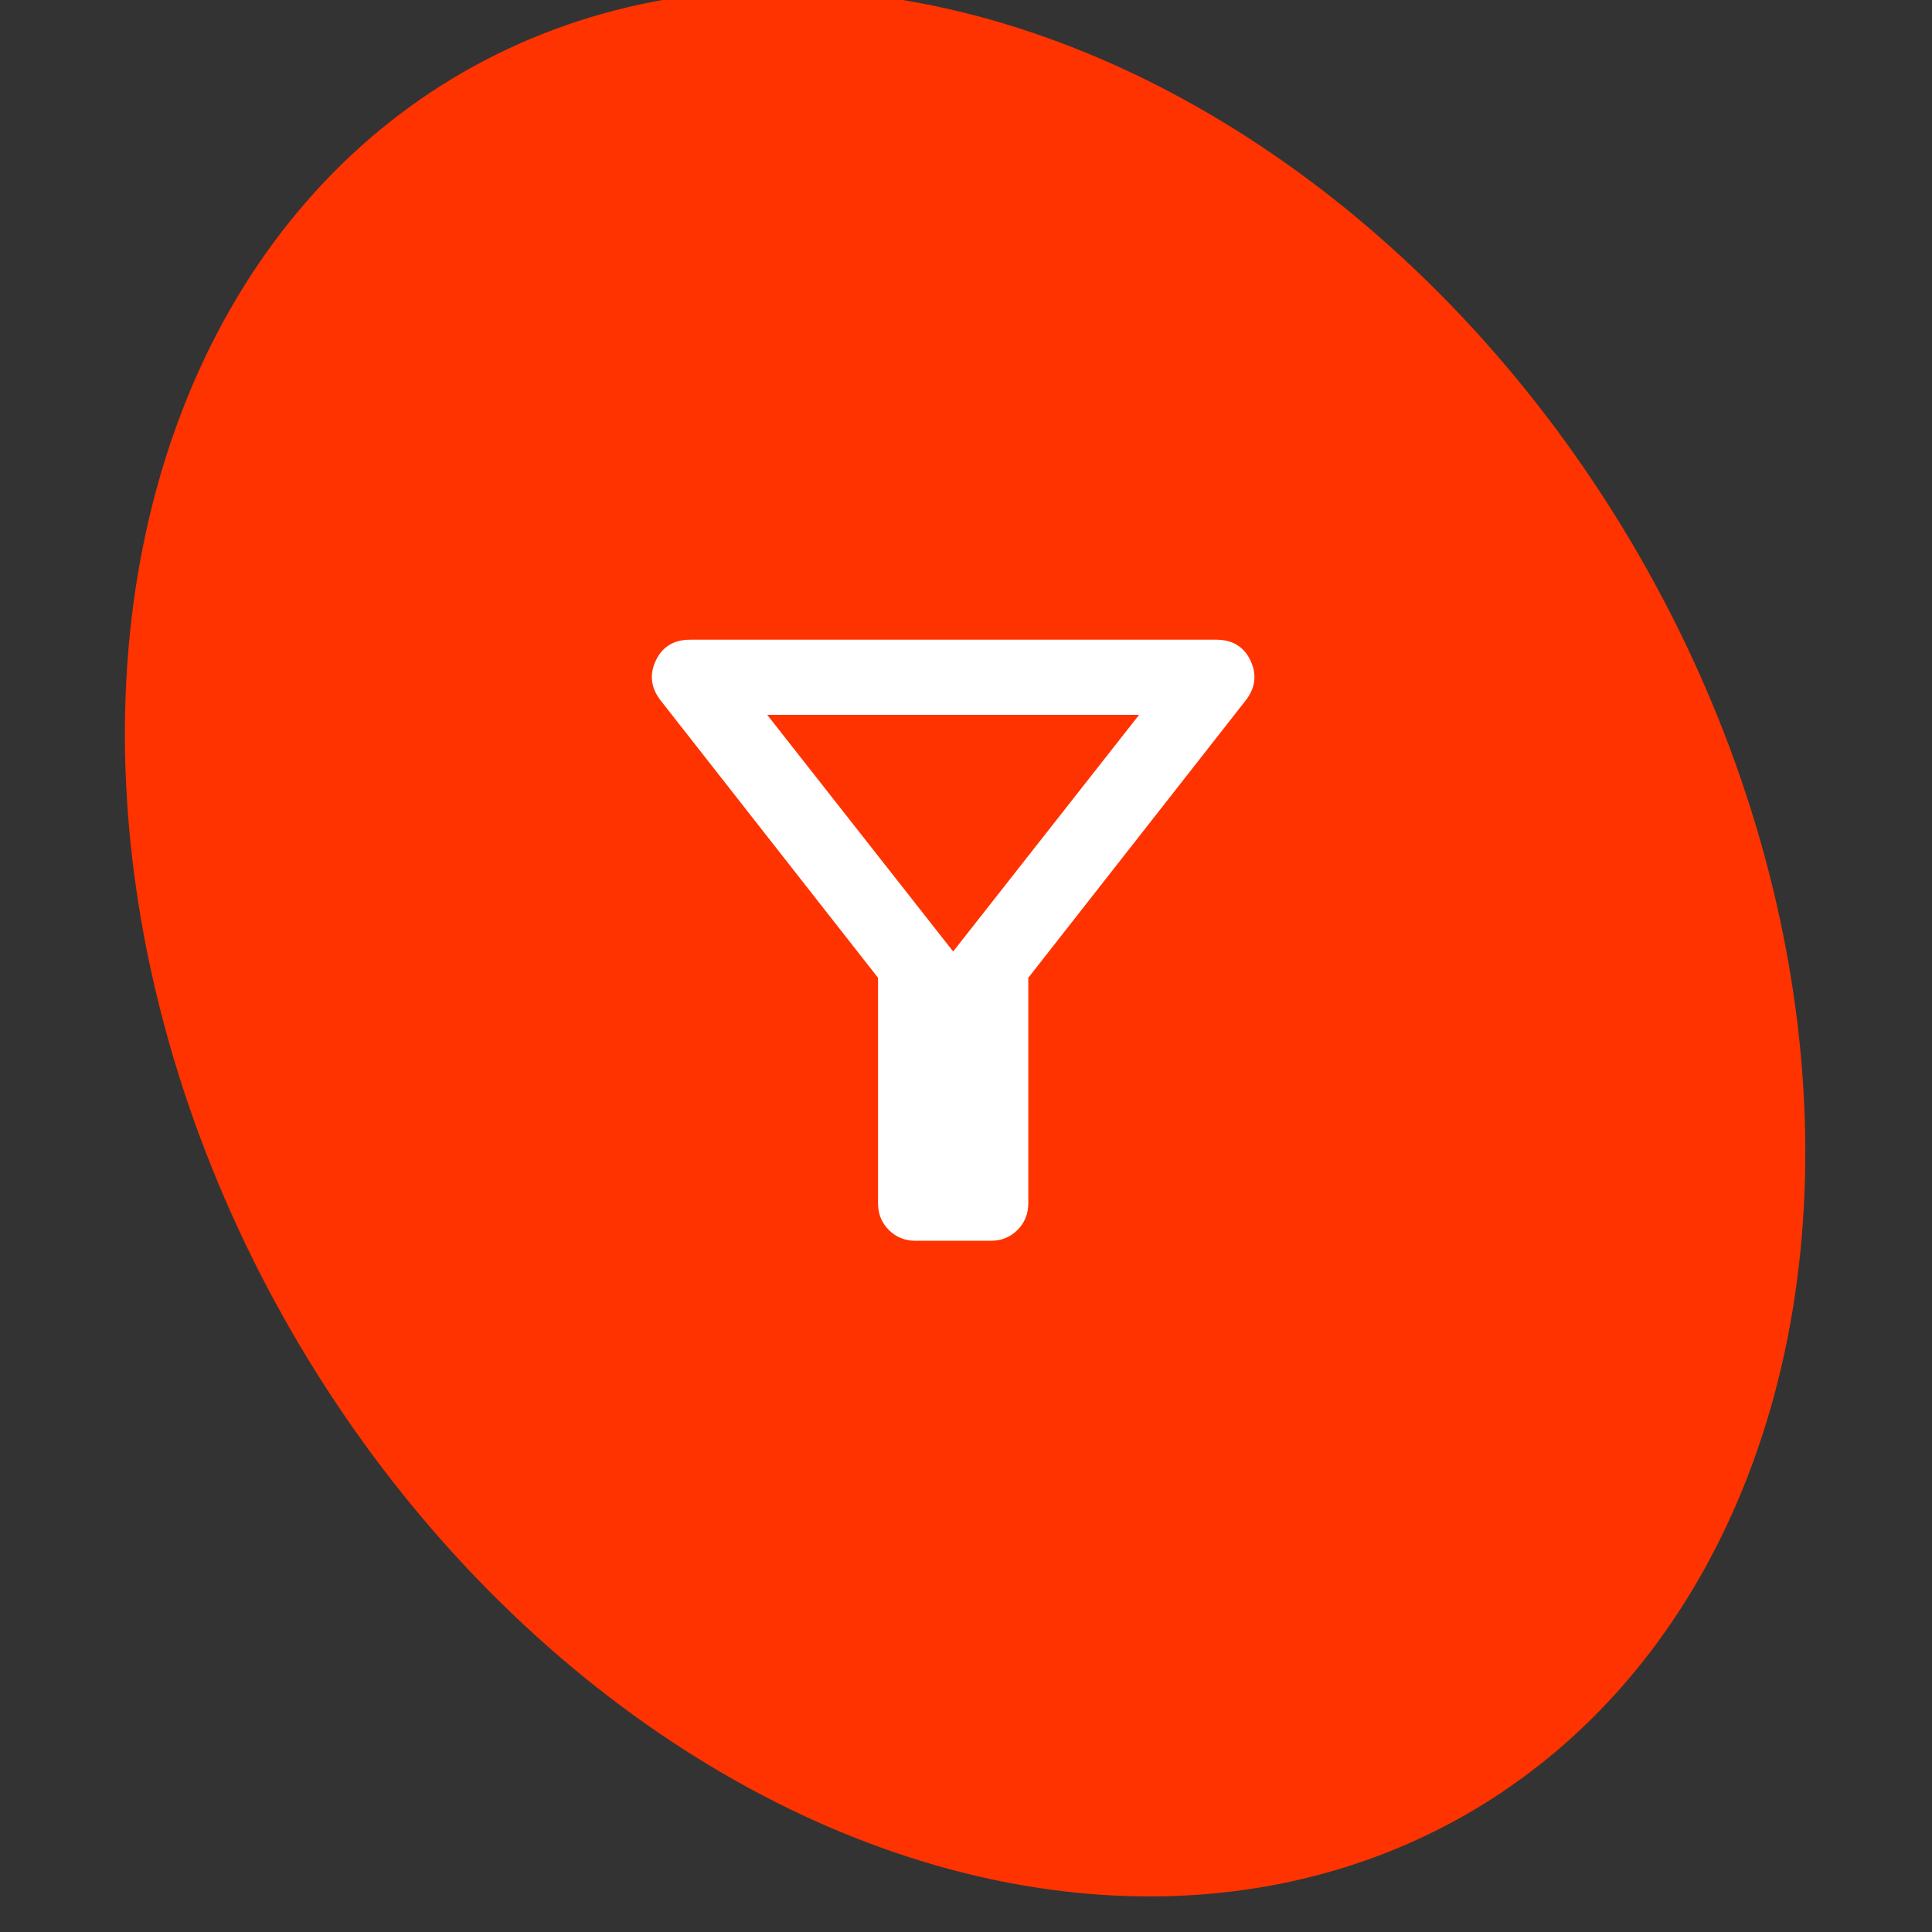
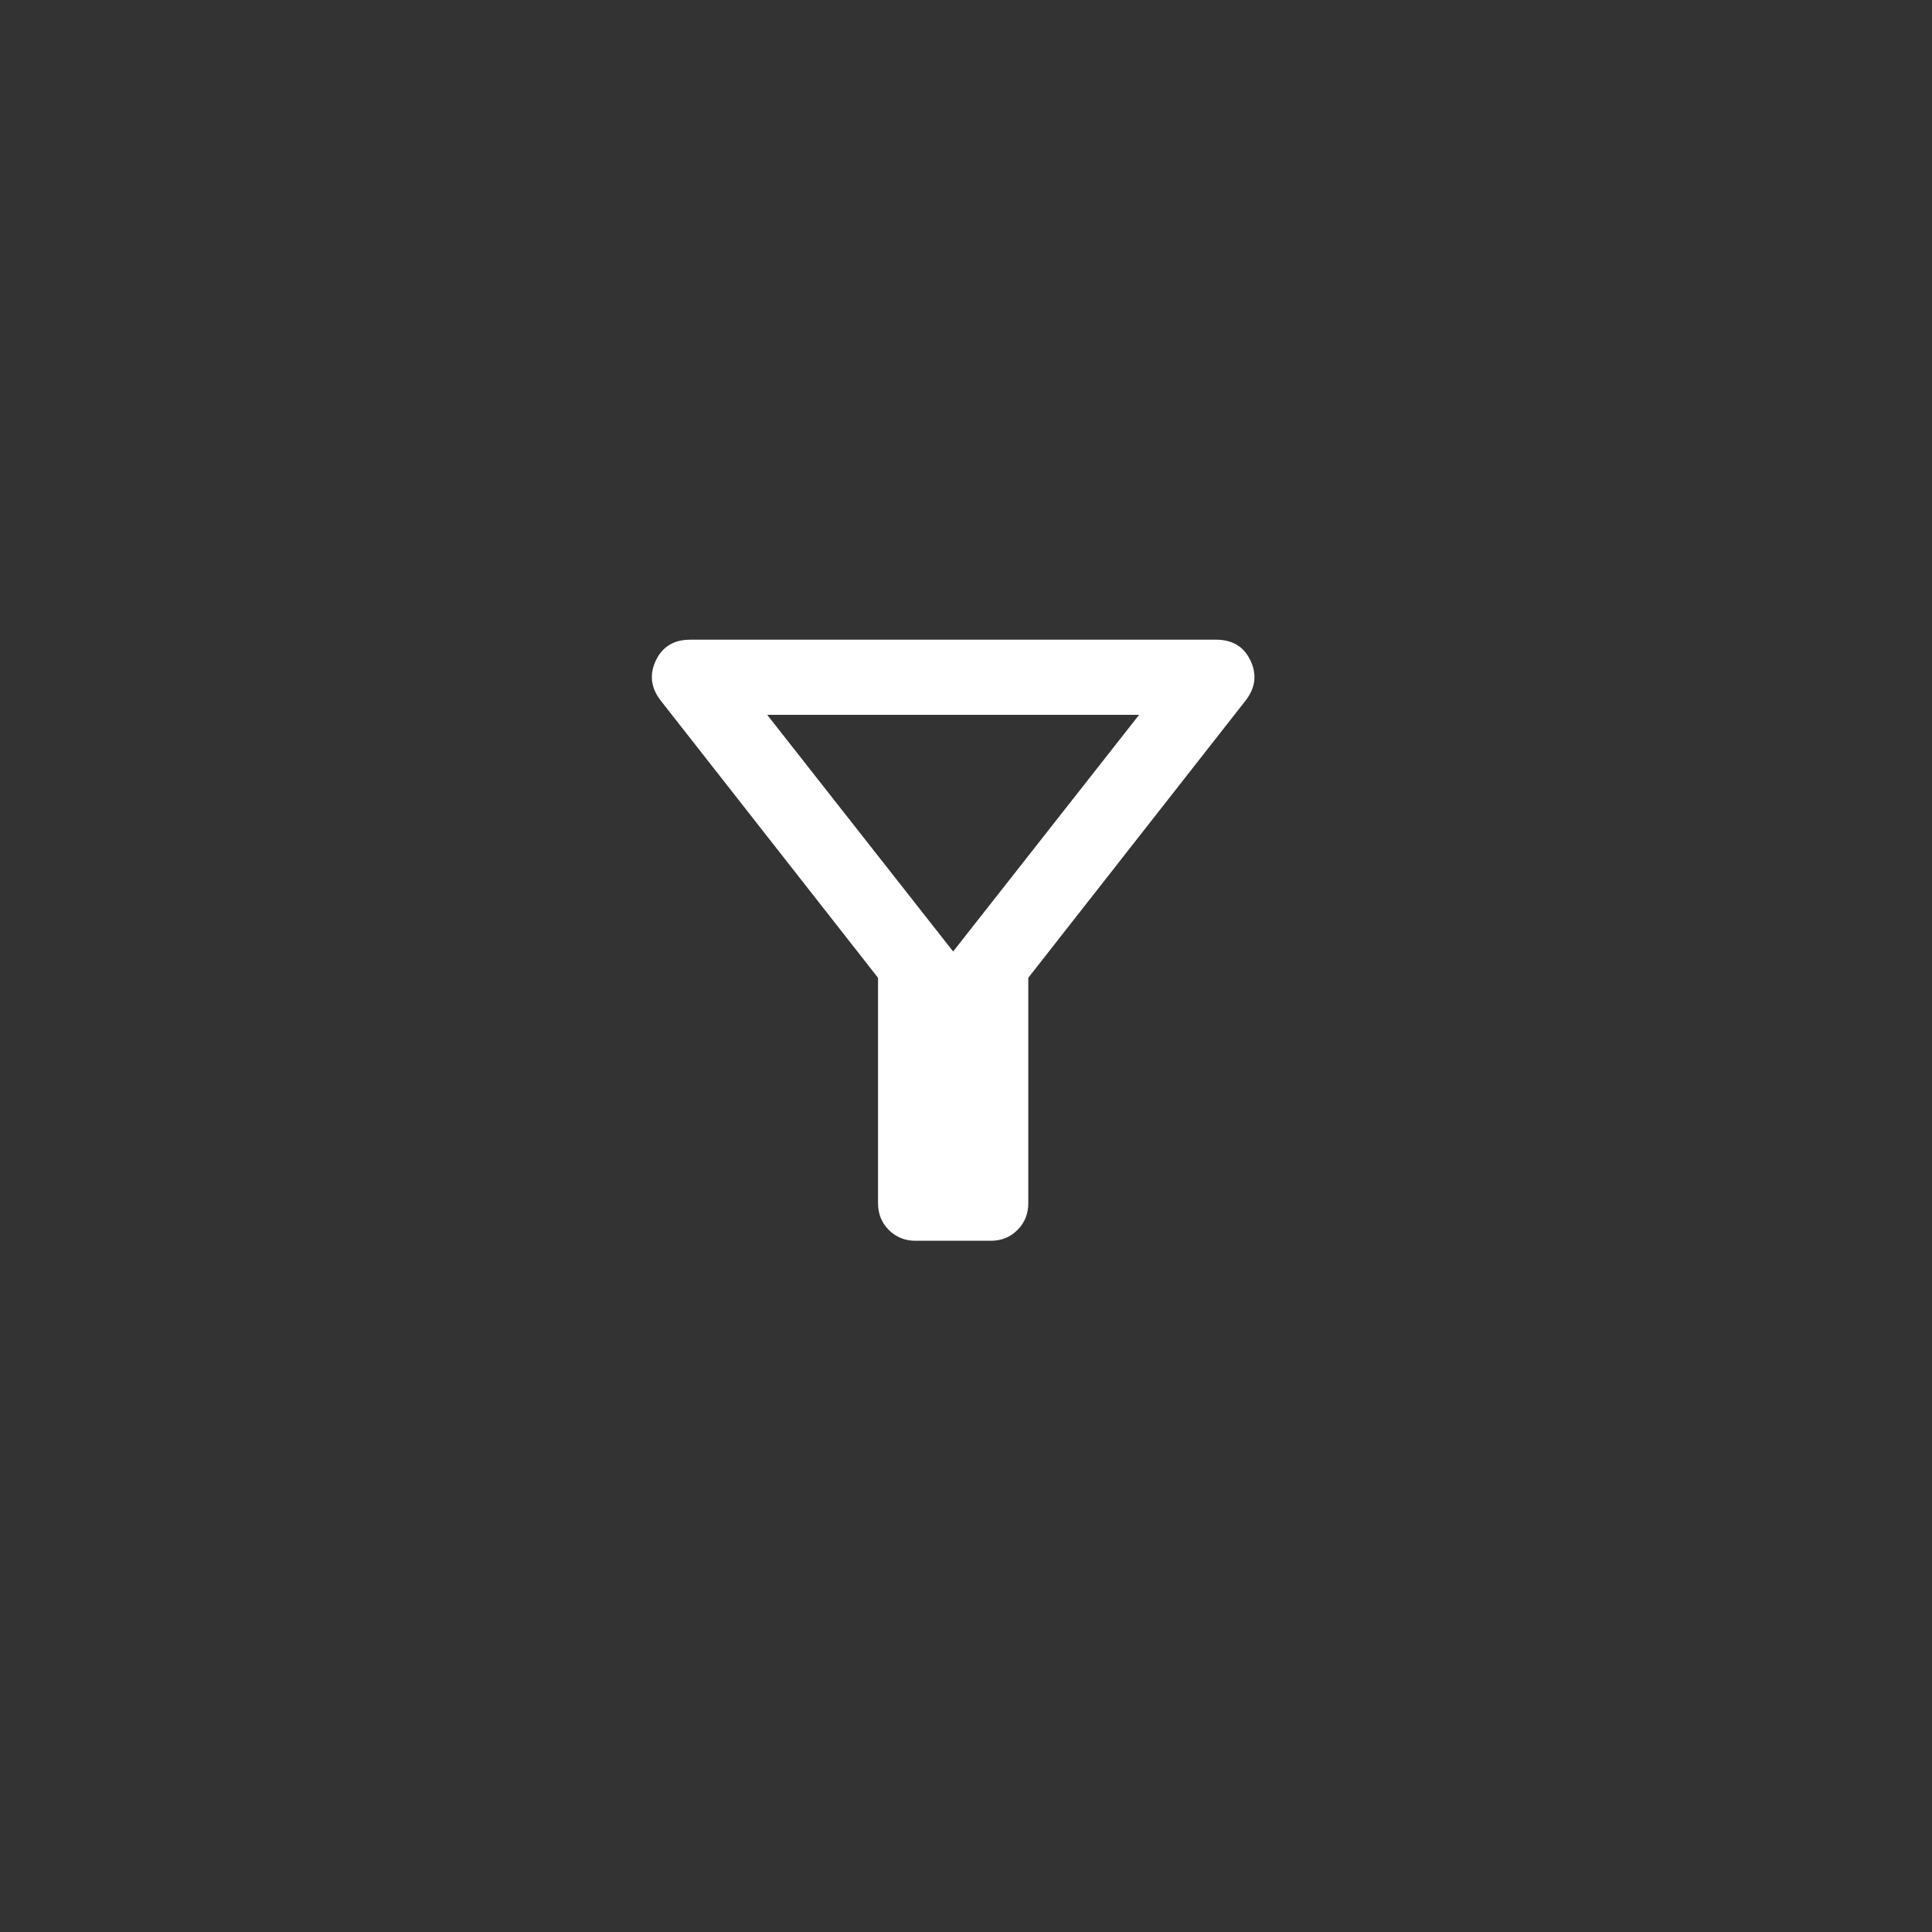
<svg xmlns="http://www.w3.org/2000/svg" width="75" height="75" viewBox="0 0 75 75" fill="none">
  <rect x="0" y="0" width="75" height="75" fill="#333333" stroke="none" />
  <g clip-path="url(#clip0_5724_8284)">
-     <ellipse cx="37.465" cy="36.61" rx="30.182" ry="39.02" transform="rotate(-30 37.465 36.61)" fill="#FF3300" />
    <mask id="mask0_5724_8284" style="mask-type:alpha" maskUnits="userSpaceOnUse" x="19" y="19" width="36" height="35">
      <rect x="19.5" y="19" width="35" height="35" fill="#D9D9D9" />
    </mask>
    <g mask="url(#mask0_5724_8284)">
-       <path d="M35.543 48.167C35.13 48.167 34.783 48.027 34.504 47.747C34.224 47.468 34.085 47.121 34.085 46.708V37.958L25.626 27.167C25.262 26.68 25.207 26.17 25.462 25.635C25.718 25.101 26.161 24.833 26.793 24.833H47.21C47.842 24.833 48.285 25.101 48.54 25.635C48.796 26.17 48.741 26.68 48.376 27.167L39.918 37.958V46.708C39.918 47.121 39.778 47.468 39.499 47.747C39.219 48.027 38.873 48.167 38.46 48.167H35.543ZM37.001 36.937L44.22 27.75H29.783L37.001 36.937Z" fill="white" />
+       <path d="M35.543 48.167C35.13 48.167 34.783 48.027 34.504 47.747C34.224 47.468 34.085 47.121 34.085 46.708V37.958L25.626 27.167C25.262 26.68 25.207 26.17 25.462 25.635C25.718 25.101 26.161 24.833 26.793 24.833H47.21C47.842 24.833 48.285 25.101 48.54 25.635C48.796 26.17 48.741 26.68 48.376 27.167L39.918 37.958V46.708C39.918 47.121 39.778 47.468 39.499 47.747C39.219 48.027 38.873 48.167 38.46 48.167H35.543ZM37.001 36.937L44.22 27.75H29.783Z" fill="white" />
    </g>
  </g>
  <defs>
    <clipPath id="clip0_5724_8284">
      <rect width="75" height="75" fill="white" />
    </clipPath>
  </defs>
</svg>